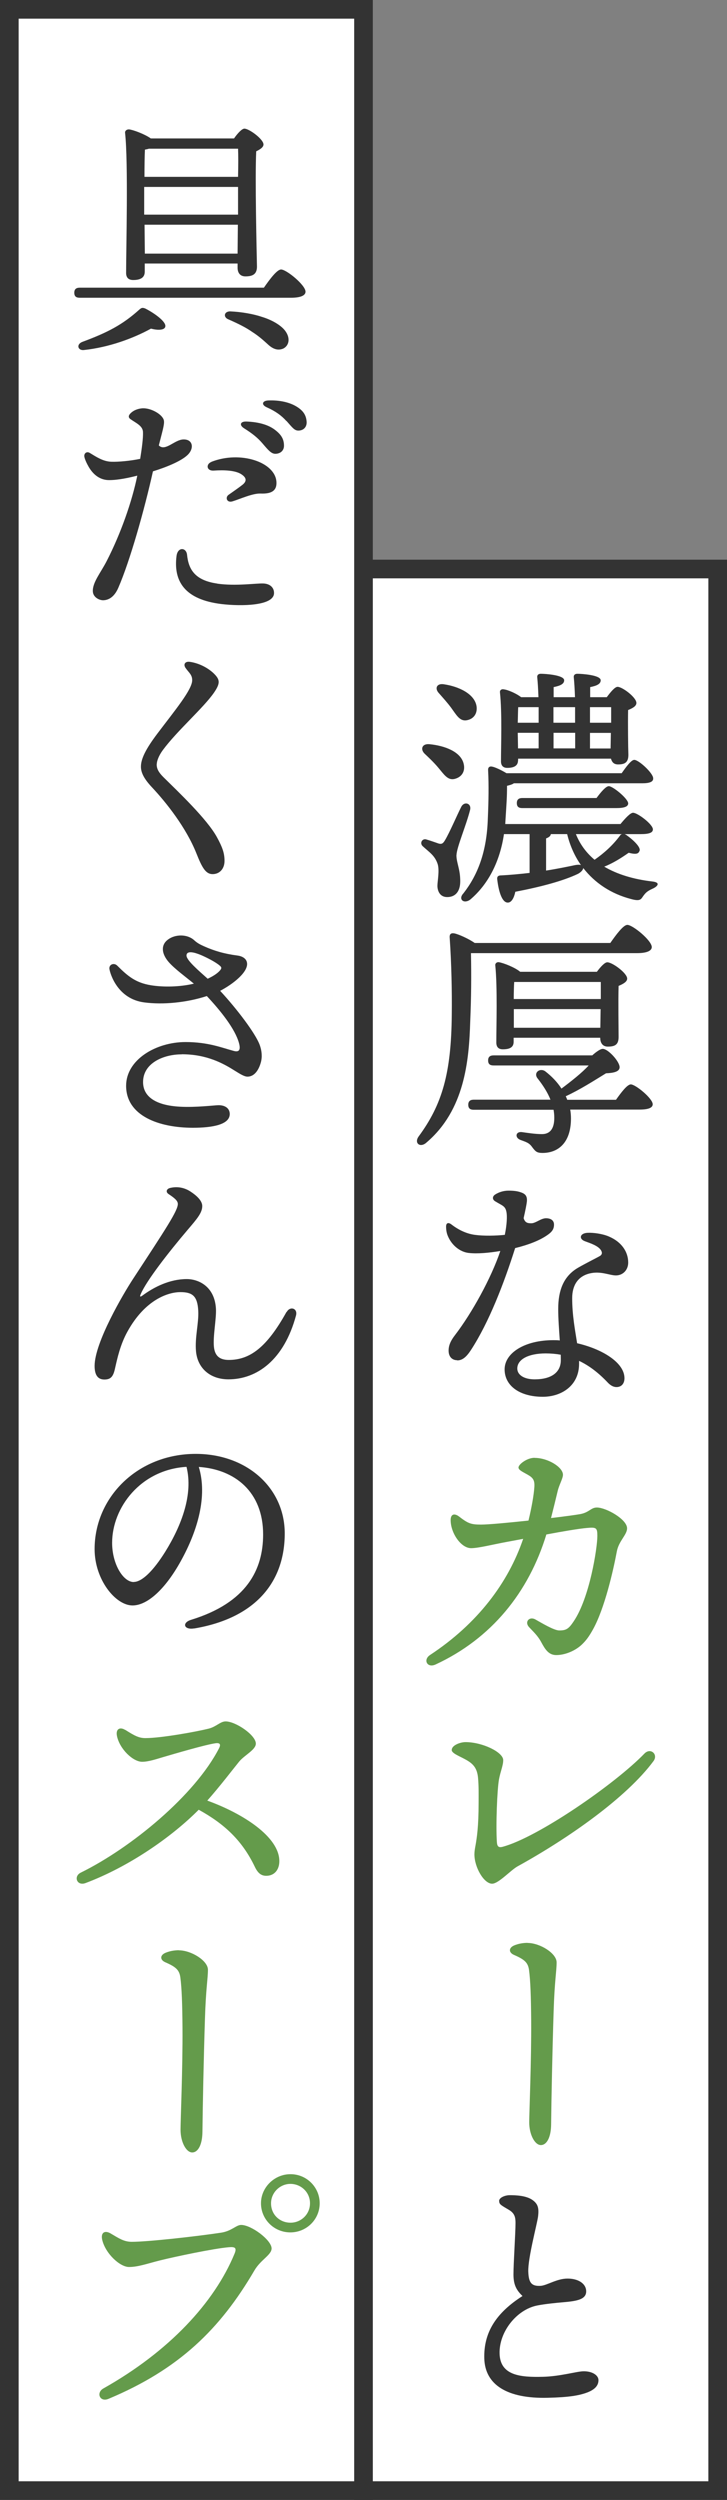
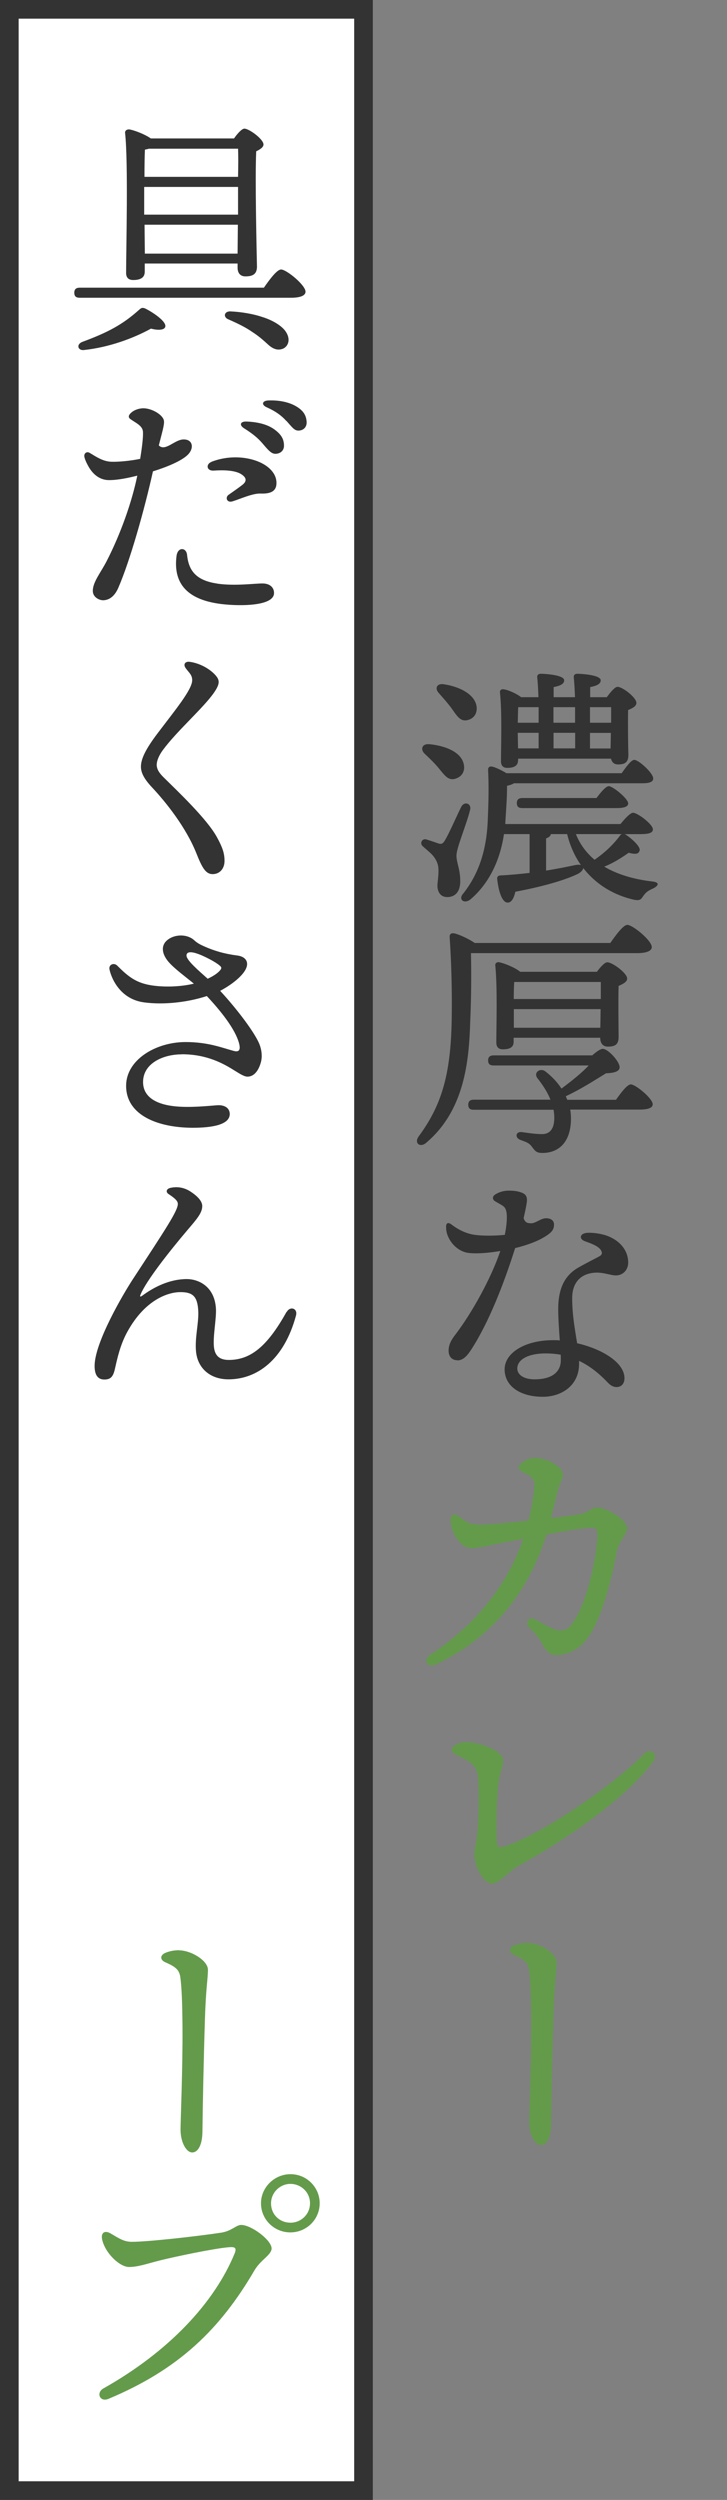
<svg xmlns="http://www.w3.org/2000/svg" id="_レイヤー_2" data-name="レイヤー_2" width="78" height="268" viewBox="0 0 78 268">
  <rect x="0" y="0" width="78" height="268" fill="#808080" stroke="none" />
  <defs>
    <style>
      .cls-1 {
        fill: #fff;
      }

      .cls-2 {
        fill: #649b4b;
      }

      .cls-3 {
        fill: #333;
      }
    </style>
  </defs>
  <g id="_画像" data-name="画像">
    <g>
      <g>
-         <rect class="cls-1" x="39" y="61" width="38" height="206" />
-         <path class="cls-3" d="M76,62v204h-36V62h36M78,60h-40v208h40V60h0Z" />
-       </g>
+         </g>
      <g>
        <path class="cls-3" d="M48.97,91.66c0,.86.41,1.48.41,2.81,0,1.16-.57,1.7-1.4,1.7s-1.05-.73-1.05-1.21.24-1.62.03-2.32c-.3-.92-.89-1.27-1.57-1.89-.43-.35-.08-.92.38-.75.38.11.97.32,1.29.43.3.08.46.03.68-.35.49-.81,1.32-2.75,1.75-3.59.32-.62,1.11-.38.95.32-.41,1.65-1.46,4.08-1.46,4.86ZM46.08,79.78c1.65.16,3.37.81,3.67,2.11.19.78-.19,1.43-1,1.62-.73.16-1.13-.51-1.75-1.24-.43-.51-.94-1-1.43-1.46s-.32-1.11.51-1.03ZM47.08,74.3c-.46-.49-.24-1.08.57-.94,1.59.24,3.27,1.03,3.48,2.35.11.78-.3,1.38-1.08,1.51-.73.11-1.08-.57-1.65-1.35-.4-.54-.89-1.08-1.32-1.57ZM67.02,89.42c.05.03.11.05.16.08.84.59,1.62,1.38,1.43,1.73-.11.27-.3.41-1.16.19-.81.57-1.67,1.11-2.62,1.49,1.38.81,3.1,1.35,5.18,1.59.92.11.51.54.05.75-.67.3-.81.49-1.05.81-.24.35-.32.59-1.3.32-2.19-.57-3.91-1.75-5.13-3.32-.03.19-.22.43-.57.62-1.59.76-4,1.4-6.72,1.92-.13.62-.4,1.19-.84,1.16-.57-.03-.95-1.11-1.11-2.56,0-.24.11-.32.32-.35,1.11-.05,2.16-.16,3.16-.27v-4.16h-2.75c-.43,2.92-1.67,5.37-3.62,7.02-.7.51-1.32-.05-.73-.67,1.51-1.94,2.51-4.4,2.62-8.04.08-1.84.11-3.56.03-5.13-.03-.32.13-.49.46-.41.27.05.94.35,1.51.7h12.36c.49-.7,1.03-1.43,1.35-1.43.49,0,2.03,1.43,2.03,1.97.03.38-.38.54-1.16.54h-13.79c-.16.13-.51.22-.73.27,0,1.21-.05,1.81-.16,3.56l-.03.54h12.36c.49-.59,1.05-1.21,1.35-1.21.49,0,2.13,1.24,2.13,1.78,0,.35-.38.51-1.3.51h-1.75ZM55.58,81.51c0,.57-.41.81-1.16.81-.43,0-.67-.24-.67-.7,0-1.65.13-5.13-.11-7.4-.03-.22.16-.38.41-.32.46.05,1.38.46,1.86.84h1.86c-.03-.89-.08-1.65-.13-2.13-.03-.24.13-.38.38-.38.46,0,2.51.13,2.51.7,0,.4-.43.59-1.13.73v1.08h2.29c-.03-.89-.08-1.65-.13-2.13-.03-.24.13-.38.38-.38.46,0,2.51.13,2.51.7,0,.4-.43.59-1.13.73v1.08h1.78c.38-.51.86-1.11,1.16-1.11.51,0,2.02,1.13,2.02,1.73,0,.35-.43.57-.89.76-.03,1.35,0,4.1.03,4.8,0,.84-.41,1.03-1.11,1.03-.49,0-.67-.3-.76-.62h-9.96v.19ZM64,85.55c.46-.62,1-1.27,1.32-1.27.43,0,2.05,1.32,2.08,1.84,0,.35-.41.51-1.27.51h-10.09c-.35,0-.59-.11-.59-.54,0-.4.24-.54.59-.54h7.96ZM57.79,77.48v-1.67h-2.19c-.03.43-.03,1.11-.05,1.67h2.24ZM57.79,78.56h-2.24l.03,1.67h2.21v-1.67ZM58.58,93.33c1.21-.19,2.27-.41,3.13-.59.27-.05.49-.05.62,0-.7-1-1.19-2.13-1.48-3.32h-1.75c-.03.22-.22.35-.51.46v3.46ZM59.38,75.81v1.67h2.32v-1.67h-2.32ZM61.71,78.56h-2.32v1.67h2.32v-1.67ZM61.79,89.42c.43,1.08,1.11,2,2,2.75,1.05-.73,1.97-1.57,2.73-2.59.05-.08.11-.13.21-.16h-4.94ZM63.3,75.81v1.67h2.27v-1.67h-2.27ZM63.3,80.24h2.21l.03-1.67h-2.24v1.67Z" />
        <path class="cls-3" d="M50.53,102.16c.05,2.54.03,4.75-.08,7.37-.13,4.18-.59,9.47-4.7,12.96-.65.59-1.35.08-.84-.65,2.51-3.4,3.51-6.75,3.56-13.06.03-2.46-.03-5.45-.22-8.21-.05-.43.13-.57.49-.51.43.08,1.54.57,2.19,1.03h14.55c.62-.89,1.4-1.94,1.83-1.94.57,0,2.62,1.67,2.62,2.38,0,.38-.49.65-1.57.65h-17.84ZM66.11,117.87c.54-.76,1.19-1.62,1.57-1.62.51,0,2.35,1.51,2.35,2.13,0,.35-.4.57-1.4.57h-7.45c.05.3.08.62.08.95,0,2.67-1.43,3.7-3.05,3.7-.62,0-.76-.16-1.11-.62-.32-.46-.62-.54-1.27-.78-.59-.22-.54-.89.13-.84.59.08,1.43.22,2.19.22.81,0,1.32-.51,1.32-1.75,0-.3-.03-.59-.08-.86h-8.56c-.35,0-.59-.11-.59-.54,0-.4.24-.54.59-.54h8.23c-.3-.76-.78-1.51-1.35-2.24-.54-.62.19-1.21.78-.81.7.54,1.3,1.16,1.75,1.86,1.08-.81,2.21-1.7,2.92-2.48h-10.2c-.35,0-.59-.11-.59-.54,0-.41.24-.54.59-.54h10.58c.46-.41.89-.7,1.13-.7.57,0,1.81,1.35,1.81,1.97,0,.49-.68.62-1.46.65-1.27.78-2.83,1.78-4.32,2.46.05.11.11.24.16.38h5.24ZM64.03,104.19c.38-.51.84-1.03,1.13-1.03.54,0,2.13,1.16,2.13,1.75,0,.35-.46.59-.92.78-.05,1.59,0,4.64,0,5.48s-.41,1.03-1.16,1.03c-.62,0-.81-.49-.81-.92v-.03h-9.29v.43c0,.57-.38.81-1.16.81-.46,0-.7-.24-.7-.73,0-1.7.13-5.91-.11-8.26-.03-.22.16-.38.38-.35.51.08,1.75.57,2.29,1.03h8.21ZM55.17,105.27c-.03.4-.05,1.19-.05,1.83h9.34v-1.83h-9.29ZM64.41,110.18l.03-2h-9.31v2h9.29Z" />
        <path class="cls-3" d="M49.05,145.82c-.52,0-.92-.35-.92-1.03,0-.59.25-1.1.7-1.68,1.8-2.35,3.86-6.07,4.85-9-1.19.2-2.46.32-3.4.21-.89-.1-1.79-.78-2.22-1.79-.14-.32-.2-.66-.2-1.04s.23-.49.58-.22c.9.69,1.76,1.01,2.51,1.11.93.13,2.26.1,3.21,0,.23-1.11.26-2.02.18-2.43-.12-.67-.42-.68-1.22-1.17-.3-.18-.32-.51,0-.72.4-.26.92-.42,1.44-.42.46,0,1.06.03,1.56.28.34.17.45.45.41.89-.03.29-.16.95-.35,1.78.15.48.41.55.82.55.48,0,1.03-.54,1.58-.54.49,0,.86.21.86.68,0,.54-.27.83-.78,1.17-.78.53-1.92.99-3.39,1.35-1.2,3.79-2.81,7.96-4.73,10.91-.5.77-.93,1.13-1.49,1.13ZM62.13,145.85c0,.12,0,.23,0,.35,0,2.38-1.93,3.54-3.89,3.54-2.47,0-4.1-1.17-4.1-2.94s2.18-3.13,5.21-3.13c.23,0,.47,0,.71.03-.08-1.14-.17-2.36-.17-3.37,0-2.03.59-3.4,1.88-4.27.55-.37,2.39-1.28,2.62-1.43.21-.14.24-.34.1-.58-.28-.48-1.11-.76-1.72-.98-.7-.25-.57-.87.28-.91.63-.03,1.61.11,2.26.39,1.36.57,2.09,1.63,2.09,2.8,0,.81-.58,1.38-1.32,1.38-.67,0-1.61-.49-2.78-.22-1.27.29-1.91,1.26-1.91,2.65,0,1.85.31,3.43.53,4.84,2.66.61,5.08,2.06,5.08,3.75,0,.58-.33.95-.86.95-.32,0-.63-.17-.92-.47-1-1.06-2.01-1.83-3.09-2.34ZM57.36,147.87c1.83,0,2.81-.77,2.81-2.05,0-.19,0-.39-.01-.59-.51-.09-1.05-.14-1.61-.14-1.89,0-3.05.66-3.05,1.62,0,.67.7,1.16,1.86,1.16Z" />
        <path class="cls-2" d="M57.37,156.29c1.41,0,3.03.99,3.03,1.81,0,.39-.41,1.09-.56,1.72-.22.92-.47,1.94-.72,2.92,1.42-.17,2.61-.33,3.12-.42.99-.18,1.15-.71,1.8-.71.98,0,3.24,1.26,3.24,2.23,0,.7-.89,1.35-1.1,2.48-.38,2.04-1.31,6.13-2.57,8.38-.42.75-.72,1.16-1.18,1.6-.67.64-1.76,1.13-2.75,1.13-.81,0-1.19-.6-1.62-1.4-.38-.7-.84-1.1-1.3-1.6-.51-.56.03-1.18.68-.82.66.37,2,1.18,2.56,1.18.74,0,1.01-.16,1.56-.99,1.71-2.53,2.53-7.87,2.53-9.14,0-.87-.11-.95-1.09-.86-.93.08-2.61.37-4.38.7-1.9,6.23-5.91,11.17-11.89,13.94-.89.41-1.37-.5-.59-1.02,5.09-3.35,8.39-7.74,9.99-12.45-.65.12-1.28.24-1.82.34-1.37.25-2.98.66-3.76.66-1.1,0-2.2-1.63-2.2-3.01,0-.67.42-.74.88-.4.99.76,1.28.88,2.39.88.8,0,2.92-.2,5.08-.43.32-1.31.57-2.69.63-3.58.05-.73-.12-1-.72-1.34-.57-.32-.98-.5-.98-.77,0-.34.92-1.04,1.72-1.04Z" />
        <path class="cls-2" d="M48.47,187.59c0-.48.89-.83,1.48-.83,1.81,0,4.04,1.08,4.04,1.93,0,.59-.29,1.19-.45,2.05-.2,1.05-.35,4.93-.23,6.73.03.47.18.62.59.52,3.79-1,12.1-6.75,15.24-10,.66-.68,1.51.09.97.81-2.89,3.9-9.07,8.24-14.58,11.28-.73.4-2.04,1.86-2.73,1.86-.88,0-1.9-1.75-1.9-3.15,0-.3.05-.59.12-.97.14-.79.33-1.99.33-4.58,0-1.01.02-1.71-.06-2.64-.1-1.1-.56-1.55-1.37-1.99-.65-.36-1.46-.65-1.46-1.01h0Z" />
        <path class="cls-2" d="M56.6,208.29c1.33,0,3.12,1.11,3.12,2.08s-.22,1.98-.32,5.24c-.14,4.37-.24,9.4-.27,12.13-.01,1.37-.46,2.22-1.1,2.22s-1.25-1.11-1.25-2.44c0-1,.24-6.64.21-10.92-.02-2.59-.08-4.26-.23-5.4-.11-.8-.47-1.13-1.62-1.63-.59-.26-.57-.77.04-1.02.44-.18.93-.27,1.43-.27Z" />
-         <path class="cls-3" d="M53.55,235.95c0-.37.66-.62,1.13-.62.63,0,1.78.03,2.47.53.56.41.69.84.58,1.75-.1.8-1.1,4.47-1.05,5.92.04,1.22.37,1.57,1.32,1.52.68-.04,1.74-.78,2.89-.78s1.95.53,2,1.29c.06.93-.92,1.12-2.47,1.25-.7.06-1.96.18-2.8.35-2.18.44-4.07,2.8-4.02,5.13.05,2.39,2.25,2.57,4.64,2.51,1.83-.04,3.6-.57,4.32-.59.95-.03,1.65.41,1.65.95,0,.57-.37,1-1.2,1.32-.87.33-2,.52-4.25.57-4.31.11-6.72-1.37-6.8-4.21-.08-2.78,1.25-4.88,4.1-6.7-.63-.6-.97-1.17-.97-2.31,0-1.23.22-4.42.22-5.53,0-.57-.08-1.02-.7-1.39-.82-.49-1.05-.58-1.05-.93h0Z" />
      </g>
      <g>
        <rect class="cls-1" x="1" y="1" width="38" height="266" />
        <path class="cls-3" d="M38,2v264H2V2h36M40,0H0v268h40V0h0Z" />
      </g>
      <g>
        <path class="cls-3" d="M28.32,30.83c.62-.89,1.4-1.94,1.84-1.94.57,0,2.62,1.67,2.62,2.38,0,.38-.46.65-1.56.65H8.56c-.35,0-.59-.11-.59-.54,0-.41.24-.54.59-.54h19.76ZM17.74,34.99c-.05.43-.84.43-1.54.24-1.97,1.08-4.53,2-7.15,2.29-.67.11-.92-.57-.24-.86,2.7-1,4.32-1.83,6.15-3.48.22-.19.32-.22.62-.11.97.49,2.24,1.4,2.16,1.92ZM15.53,29.13c0,.59-.4.89-1.24.89-.51,0-.76-.27-.76-.76,0-2.51.24-11.85-.11-15.01-.03-.22.16-.38.41-.38.41.03,1.67.49,2.35.97h8.93c.35-.51.84-1.05,1.11-1.05.51,0,2.05,1.13,2.05,1.7,0,.3-.38.54-.78.73-.14,2.73.05,10.91.08,12.36,0,.84-.49,1.05-1.24,1.05-.65,0-.84-.49-.84-.92v-.46h-9.96v.86ZM15.47,23.01h10.07v-2.97h-10.07v2.97ZM16.01,15.93c-.13.05-.3.08-.46.11-.03.57-.05,1.75-.05,2.92h10.04c.03-1.27.03-2.35,0-3.02h-9.53ZM25.49,27.19l.03-3.1h-10.01l.03,3.1h9.96ZM30.61,35.48c.59.81.38,1.59-.22,1.89-.57.24-1.08.05-1.57-.38-.54-.49-1.03-.94-1.75-1.4-.7-.49-1.51-.89-2.56-1.35-.57-.22-.49-.84.16-.86,1.27.05,2.59.3,3.43.59,1,.3,2.03.86,2.51,1.51Z" />
        <path class="cls-3" d="M15.31,43.77c.92-.04,2.19.69,2.28,1.34.06.42-.18,1.17-.55,2.64.68.69,1.68-.61,2.62-.64,1.06-.04,1.2.98.45,1.68-.69.65-2.24,1.29-3.7,1.74-.92,4.14-2.46,9.59-3.71,12.47-.45,1.05-1.09,1.33-1.6,1.35-.4.02-1.11-.29-1.14-.95-.04-.97.84-1.99,1.49-3.26,1.52-2.96,2.72-6.4,3.28-9.15-.86.22-2.03.48-3.03.48-.92,0-1.67-.53-2.19-1.43-.2-.35-.41-.79-.46-1.08-.06-.36.25-.61.59-.4.71.43,1.41.9,2.28.94.82.03,2.11-.1,3.12-.31.17-1.07.33-2.23.3-2.88-.03-.66-.72-.94-1.35-1.38-.22-.16-.22-.35-.05-.55.32-.37.83-.58,1.36-.61h0ZM23.32,62.57c1.98.28,4.16-.05,4.93-.02.75.03,1.17.47,1.15,1.05-.03,1.35-3.48,1.41-5.61,1.16-4.03-.48-5.19-2.5-4.85-5.16.13-1,1.05-.92,1.13-.12.16,1.55.83,2.74,3.24,3.08ZM22.68,49.51c3.1-1.22,6.86.02,6.98,2.16.05.87-.44,1.29-1.69,1.24-.86-.04-2.24.6-3.03.84-.61.18-.8-.43-.42-.7.46-.33,1.11-.77,1.51-1.09.44-.36.46-.73-.14-1.12-.63-.41-1.8-.47-2.96-.39-.78.05-.86-.69-.25-.93h0ZM26.18,45.91c-.54-.34-.4-.75.27-.72,1.33.05,2.36.36,3.05.89.68.52.96.98.97,1.68.01.52-.35.87-.9.89-.46.01-.77-.37-1.43-1.14-.48-.56-1.04-1.02-1.96-1.6ZM30.72,45.13c-.53-.59-1.15-1.04-2.11-1.47-.6-.27-.48-.7.17-.73,1.26-.05,2.36.21,3.14.72.64.42.93.88.98,1.57.03.53-.3.91-.83.94-.47.03-.68-.3-1.34-1.04h0Z" />
        <path class="cls-3" d="M16.81,81.93c0,.48.2.86.72,1.38,1.59,1.57,4.67,4.48,5.74,6.43.58,1.06.82,1.7.82,2.55s-.53,1.42-1.28,1.42-1.14-.72-1.74-2.23c-1.11-2.78-3.25-5.46-4.74-7.05-.84-.89-1.21-1.57-1.21-2.24,0-.83.5-1.87,1.76-3.54,1.92-2.54,3.74-4.72,3.74-5.73,0-.59-.35-.8-.71-1.31-.27-.39-.05-.73.45-.66,1.16.16,2.27.83,2.84,1.53.39.49.37.88-.23,1.76-1.11,1.62-3.95,4.08-5.49,6.16-.45.61-.66,1.19-.66,1.53Z" />
        <path class="cls-3" d="M19.49,113.03c-1.96,0-4.14.94-4.14,2.97,0,1.58,1.38,2.5,3.94,2.64,1.71.1,3.78-.16,4.16-.16.75,0,1.19.37,1.2.93.02,1.15-1.84,1.49-3.95,1.49-3.67,0-7.17-1.29-7.17-4.5,0-2.79,3.19-4.69,6.38-4.69,2.46,0,3.94.63,5.2.96.54.14.73-.12.53-.85-.42-1.53-1.97-3.46-3.45-5.04-2.18.71-4.71.95-6.73.68-2.85-.38-3.64-3.06-3.72-3.58-.07-.49.49-.71.84-.36,1.16,1.16,1.99,1.83,3.6,2.1,1.34.22,3.13.19,4.62-.17-.9-.74-2.03-1.56-2.68-2.29-.81-.92-.87-1.85-.12-2.42.79-.61,2.1-.62,2.84.06.36.33.67.47,1.04.64,1.07.48,2.15.81,3.62,1,.51.07.9.32.99.71.24.99-1.45,2.33-2.87,3.07,1.8,1.94,3.76,4.53,4.23,5.76.26.69.29,1.36.14,1.9-.19.71-.63,1.54-1.44,1.54-.34,0-.8-.29-1.38-.65-1.19-.75-2.97-1.75-5.66-1.75h0ZM22.29,104.92c.52-.24,1.01-.54,1.3-.87.21-.24.2-.35,0-.52-.45-.4-1.45-.9-2.04-1.15-.69-.29-1.54-.51-1.54.06,0,.51,1.31,1.62,2.28,2.49Z" />
        <path class="cls-3" d="M30.76,140.65c.36-.66,1.2-.4,1,.37-1.28,4.76-4.19,6.85-7.25,6.85-1.95,0-3.31-1.18-3.48-2.99-.14-1.48.31-3.06.24-4.35-.08-1.62-.65-2.01-1.92-2.01s-3.76.76-5.68,4.24c-.78,1.41-1.09,2.89-1.34,3.99-.19.85-.47,1.14-1.13,1.14-.71,0-1.05-.49-1.05-1.46,0-2.51,3.09-7.75,4.12-9.32,3.49-5.33,4.81-7.31,4.81-8.04,0-.35-.36-.64-.99-1.06-.35-.23-.22-.57.17-.66.8-.19,1.54-.02,2.15.37.7.45,1.29,1.01,1.29,1.57,0,.72-.54,1.35-1.54,2.52-2.1,2.47-4.44,5.48-5.06,6.92-.12.27-.08.35.18.16,1.23-.91,2.92-1.77,4.76-1.77,1.26,0,3.01.79,3.13,3.21.05,1.07-.33,2.92-.22,4.04.09.89.52,1.42,1.59,1.42,2.28,0,4.09-1.35,6.2-5.15h0Z" />
-         <path class="cls-3" d="M20.84,174.57c-1.12.19-1.35-.61-.34-.92,5.99-1.84,7.73-5.4,7.73-9.15,0-4.57-3.03-6.98-6.9-7.24.95,3.14-.12,6.84-1.94,10.11-1.66,3-3.58,4.74-5.17,4.74-1.82,0-4.07-2.76-4.07-6.04,0-5.58,4.64-10.21,10.85-10.21,5.45,0,9.55,3.62,9.55,8.53,0,5.21-3.14,9.08-9.72,10.19h0ZM14.35,169.59c.87,0,2.08-1.16,3.38-3.24,1.77-2.85,3.01-6.18,2.28-9.1-4.93.3-7.98,4.37-7.98,8.15,0,2.26,1.18,4.2,2.32,4.2Z" />
-         <path class="cls-2" d="M13.43,185.44c.98.62,1.46.89,2.17.89,1.69,0,5.44-.68,6.77-1.01.83-.2,1.26-.78,1.84-.78,1.08,0,3.24,1.47,3.24,2.38,0,.67-1.22,1.23-1.8,1.94-.58.71-2.09,2.69-3.41,4.17,3.87,1.4,7.73,3.9,7.73,6.49,0,.92-.52,1.54-1.33,1.57-.58.03-.96-.25-1.3-.96-1.33-2.78-3.22-4.58-6.02-6.12-2.89,2.91-7.46,6.1-12.14,7.86-.94.35-1.32-.73-.51-1.12,5.39-2.65,12.25-8.29,14.84-13.35.2-.4.08-.58-.37-.52-1.04.14-4.32,1.1-5.68,1.5-.62.18-1.51.49-2.21.49-.98,0-2.41-1.36-2.7-2.76-.16-.77.33-1.01.89-.65Z" />
        <path class="cls-2" d="M19.19,209.08c1.33,0,3.12,1.11,3.12,2.08s-.22,1.98-.32,5.24c-.14,4.37-.24,9.4-.27,12.13-.01,1.37-.46,2.22-1.1,2.22s-1.25-1.11-1.25-2.44c0-1,.24-6.64.21-10.92-.02-2.59-.08-4.26-.23-5.4-.11-.8-.47-1.13-1.62-1.63-.59-.26-.57-.77.04-1.02.44-.18.93-.27,1.43-.27Z" />
        <path class="cls-2" d="M14.14,240.33c1.75,0,7-.59,9.58-.98,1.13-.17,1.62-.83,2.15-.83,1.1,0,3.27,1.63,3.27,2.52,0,.7-1.17,1.2-1.85,2.37-3.67,6.27-8.07,10.58-15.64,13.75-.95.4-1.36-.66-.56-1.11,7.06-3.97,11.91-9.21,14.07-14.44.28-.67.02-.75-.6-.7-1.6.13-5.77,1.01-7.38,1.41-1.39.35-2.36.71-3.34.71s-2.55-1.46-2.88-2.94c-.16-.75.28-1.03.92-.65.86.5,1.4.89,2.26.89h0ZM31.18,233.08c1.72,0,3.12,1.4,3.12,3.12s-1.4,3.12-3.15,3.12-3.15-1.4-3.15-3.12,1.46-3.12,3.15-3.12h.03ZM31.18,238.28c1.11,0,2.08-.89,2.08-2.08s-.97-2.08-2.1-2.08-2.08.94-2.08,2.08c0,1.25.97,2.08,2.08,2.08h.03Z" />
      </g>
    </g>
  </g>
</svg>